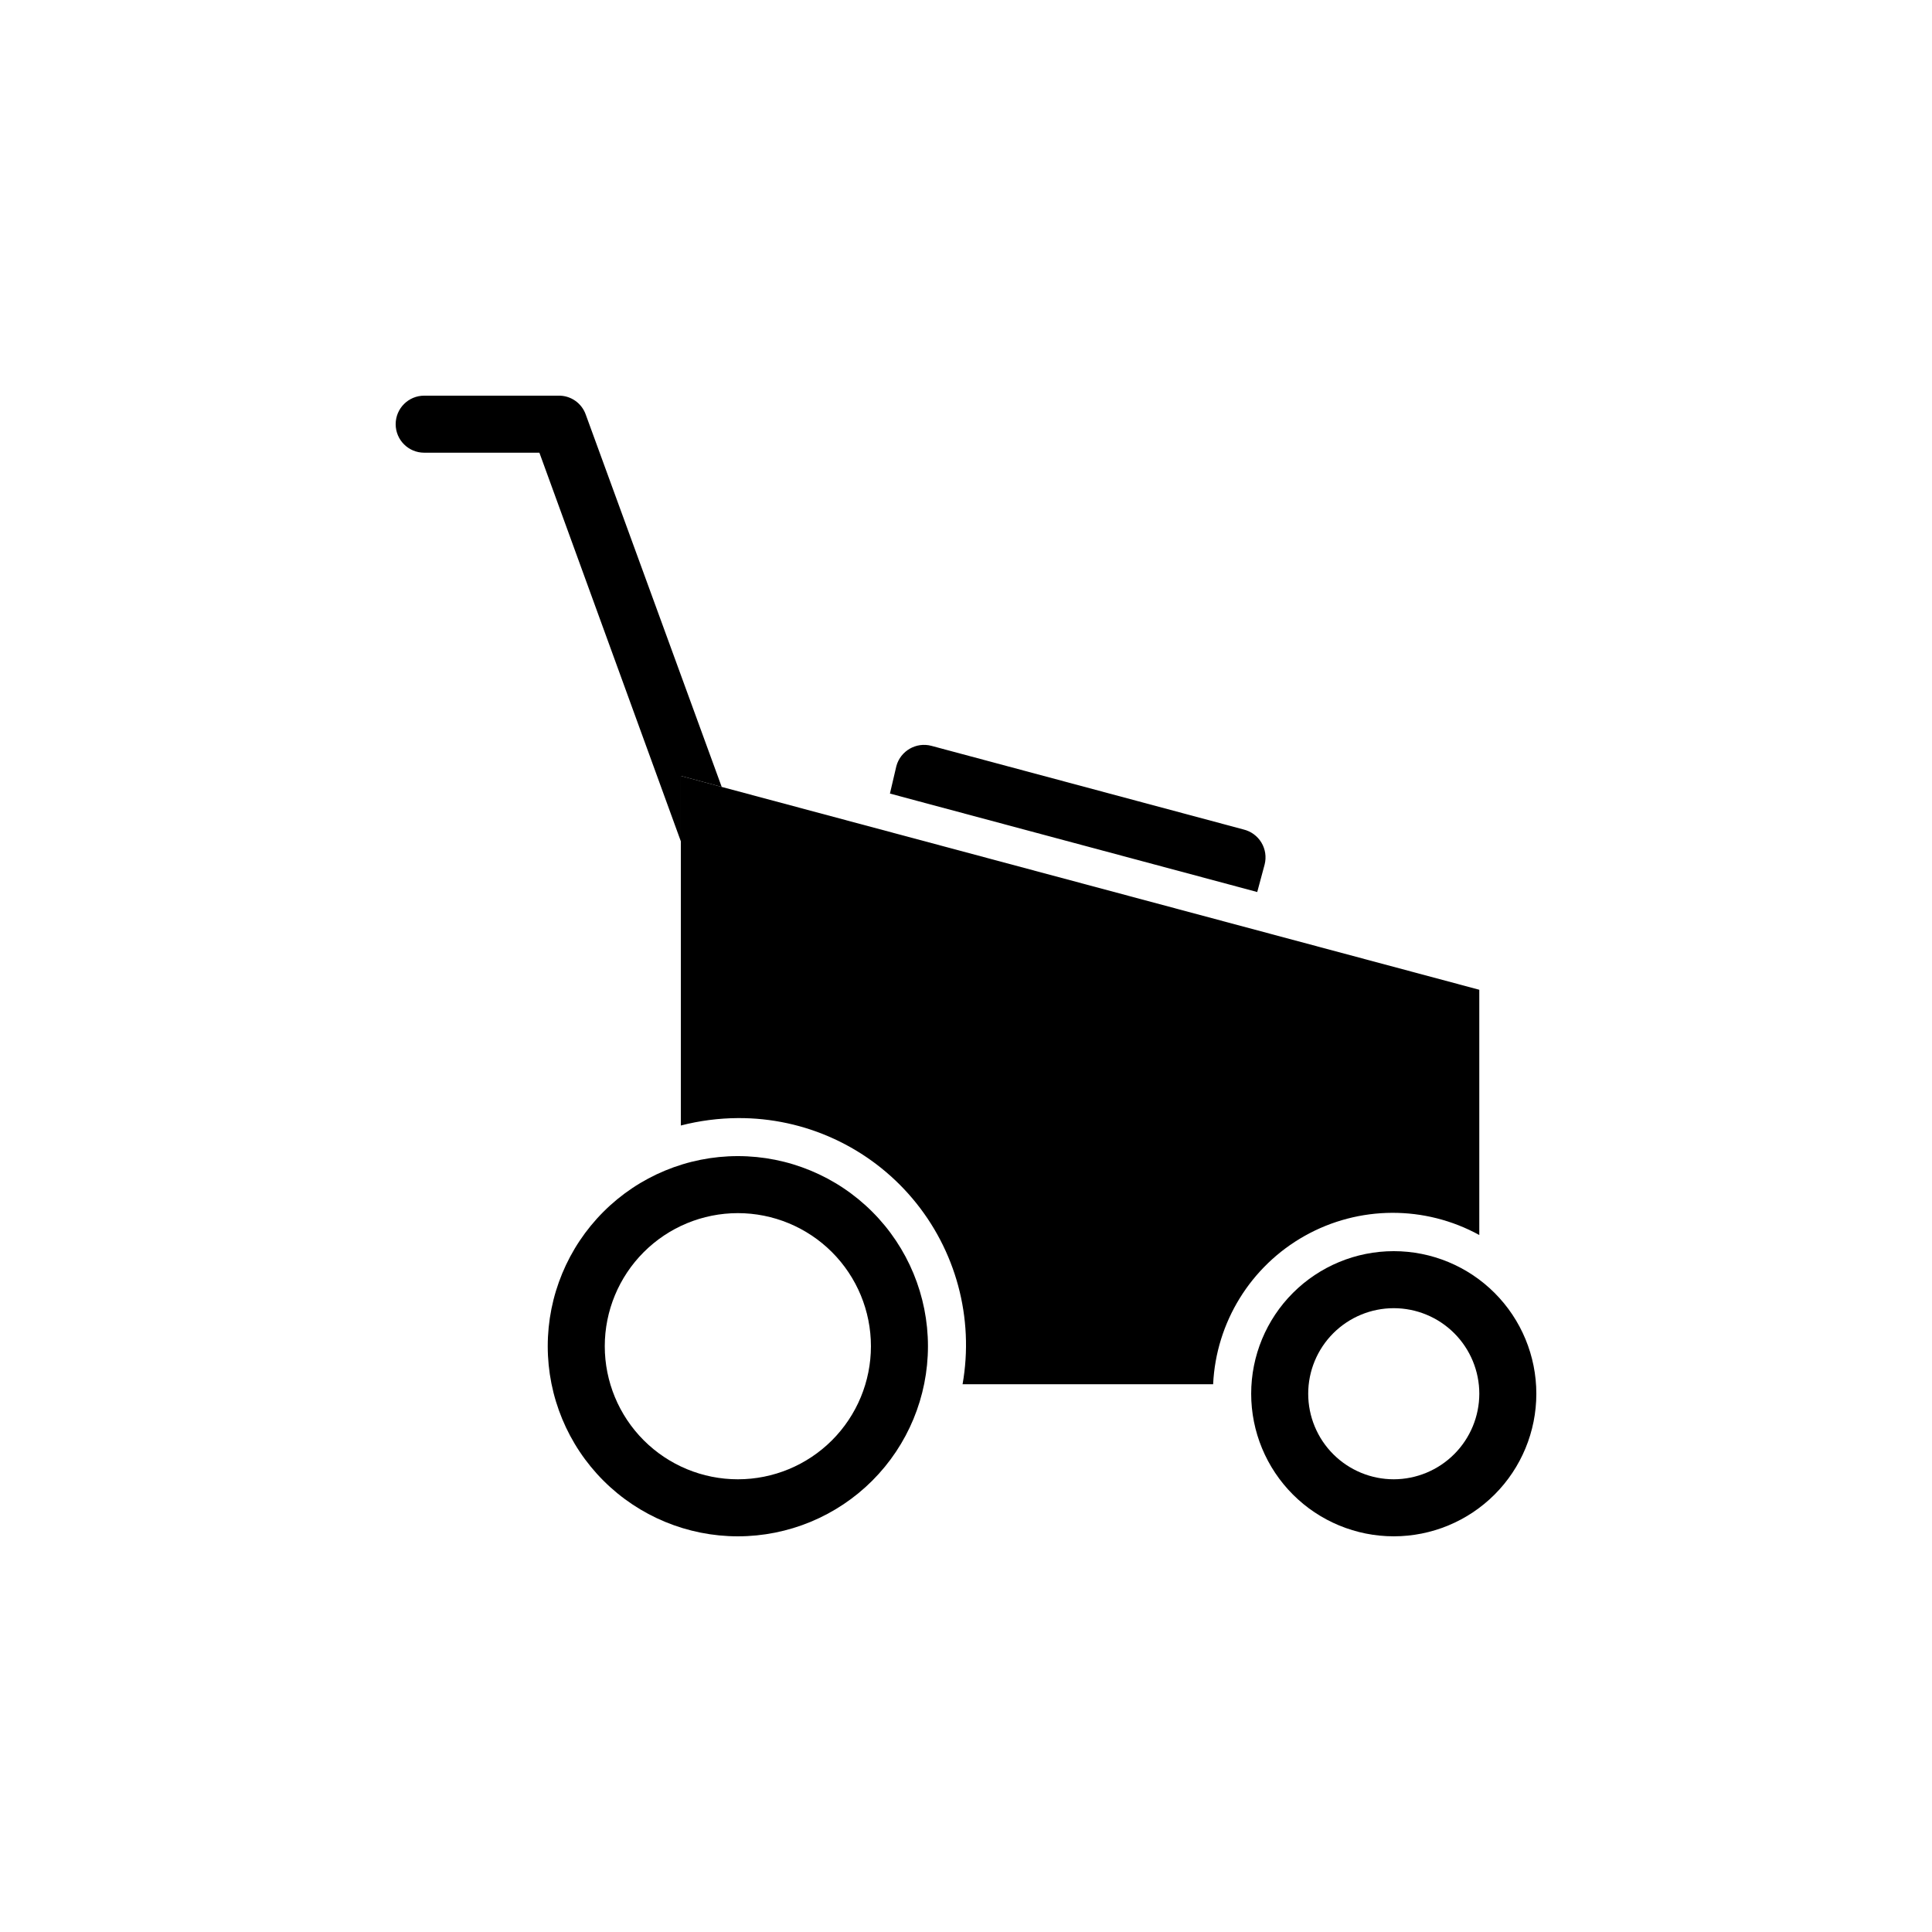
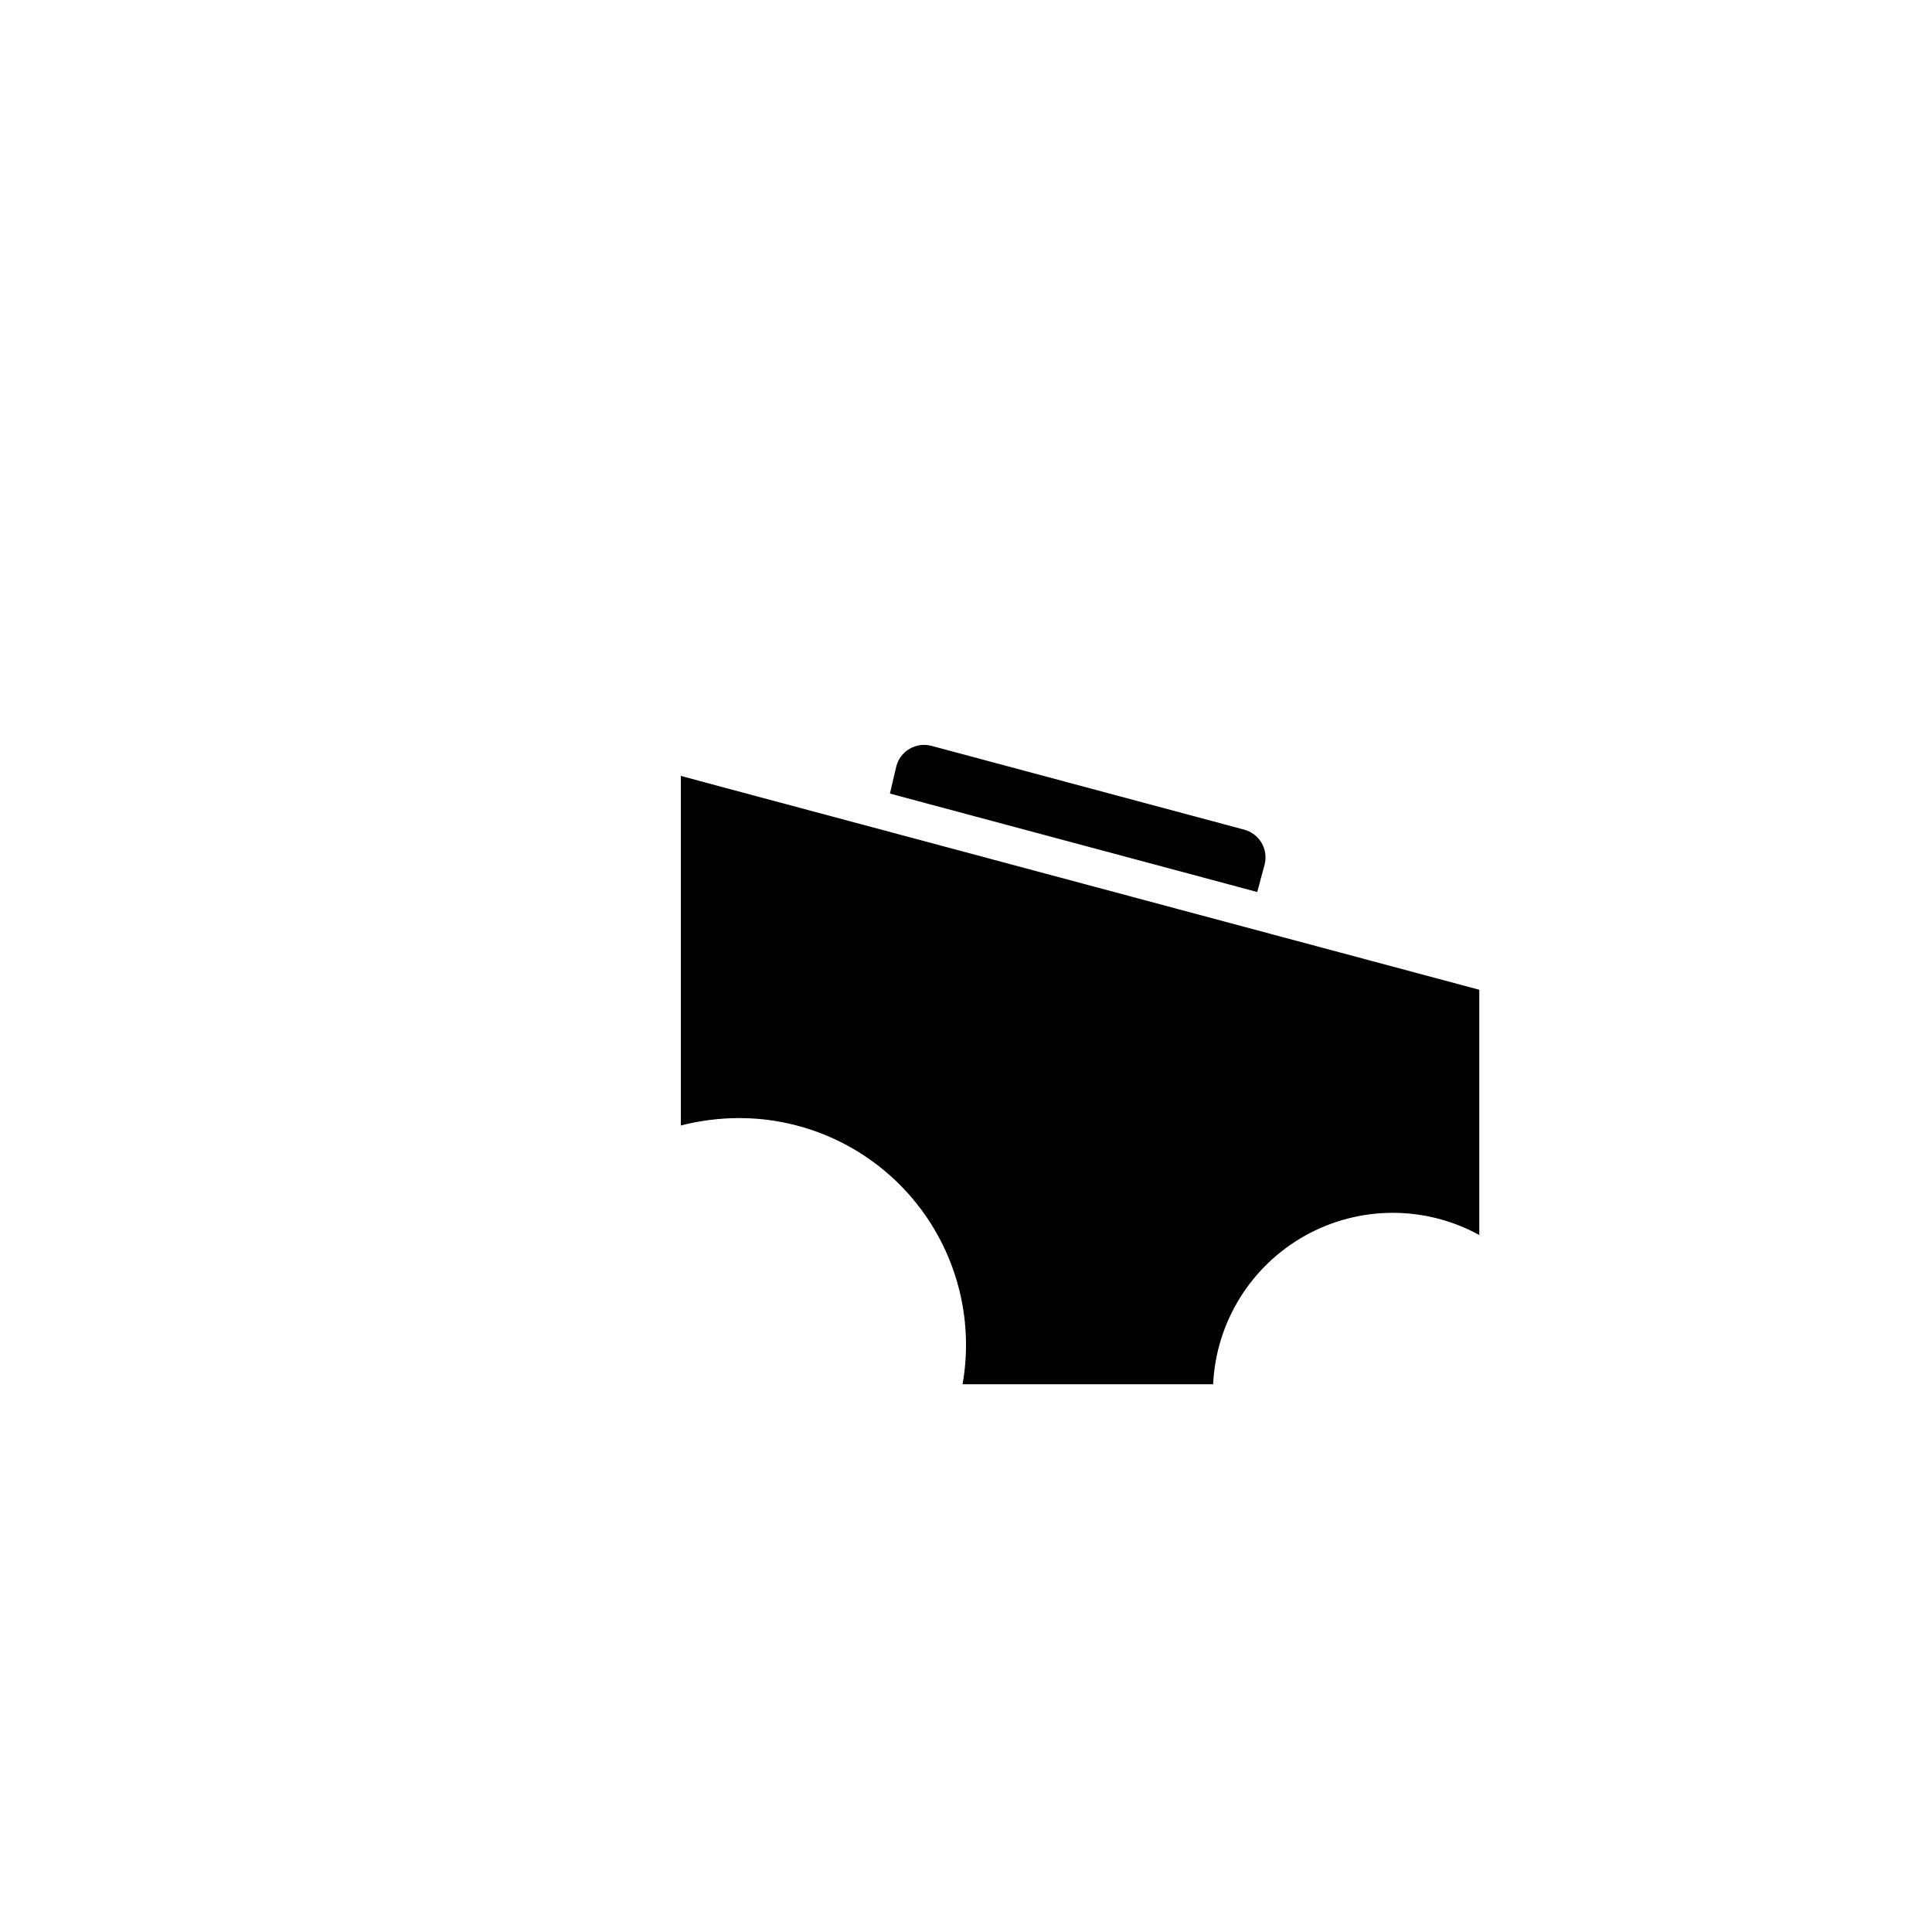
<svg xmlns="http://www.w3.org/2000/svg" fill="#000000" width="800px" height="800px" version="1.1" viewBox="144 144 512 512">
  <g>
-     <path d="m339.54 450.38c-13.363 0-26.18 5.309-35.625 14.758-9.449 9.445-14.758 22.262-14.758 35.625 0 13.359 5.309 26.176 14.758 35.625 9.445 9.445 22.262 14.754 35.625 14.754 13.359 0 26.176-5.309 35.625-14.754 9.445-9.449 14.754-22.266 14.754-35.625 0-13.363-5.309-26.18-14.754-35.625-9.449-9.449-22.266-14.758-35.625-14.758zm0 85.648c-9.355 0-18.324-3.715-24.938-10.328-6.613-6.617-10.332-15.586-10.332-24.938 0-9.355 3.719-18.324 10.332-24.938s15.582-10.332 24.938-10.332c9.352 0 18.32 3.719 24.938 10.332 6.613 6.613 10.328 15.582 10.328 24.938 0 9.352-3.715 18.32-10.328 24.938-6.617 6.613-15.586 10.328-24.938 10.328z" />
-     <path d="m513.36 475.57c-10.02 0-19.633 3.981-26.719 11.066-7.086 7.086-11.066 16.699-11.066 26.719 0 10.023 3.981 19.633 11.066 26.719 7.086 7.086 16.699 11.066 26.719 11.066 10.023 0 19.633-3.981 26.719-11.066 7.086-7.086 11.066-16.695 11.066-26.719 0-10.02-3.981-19.633-11.066-26.719-7.086-7.086-16.695-11.066-26.719-11.066zm0 60.457c-6.012 0-11.777-2.391-16.031-6.641-4.25-4.25-6.641-10.02-6.641-16.031s2.391-11.777 6.641-16.031c4.254-4.25 10.02-6.641 16.031-6.641s11.781 2.391 16.031 6.641c4.25 4.254 6.641 10.02 6.641 16.031-0.012 6.008-2.406 11.77-6.656 16.016-4.246 4.25-10.008 6.644-16.016 6.656z" />
-     <path d="m335.26 352.54-36.02-98.645c-1.078-3.094-4.035-5.133-7.309-5.039h-35.516c-4.176 0-7.559 3.383-7.559 7.559 0 4.172 3.383 7.555 7.559 7.555h30.531l37.48 102.98v-17.332z" />
    <path d="m335.26 352.54-10.832-2.922v92.652c4.941-1.273 10.016-1.934 15.117-1.965 17.824-0.109 34.781 7.707 46.281 21.328 11.5 13.621 16.359 31.648 13.266 49.203h66.402c0.773-16.426 9.957-31.293 24.301-39.336s31.816-8.121 46.234-0.211v-64.992z" />
    <path d="m473.55 363.82-82.727-22.168c-4.031-1.059-8.164 1.324-9.27 5.34l-1.711 7.309 7.305 1.965 82.727 22.168 7.305 1.965 1.965-7.305v-0.004c0.5-1.969 0.191-4.059-0.859-5.801-1.051-1.742-2.758-2.992-4.734-3.469z" />
  </g>
</svg>